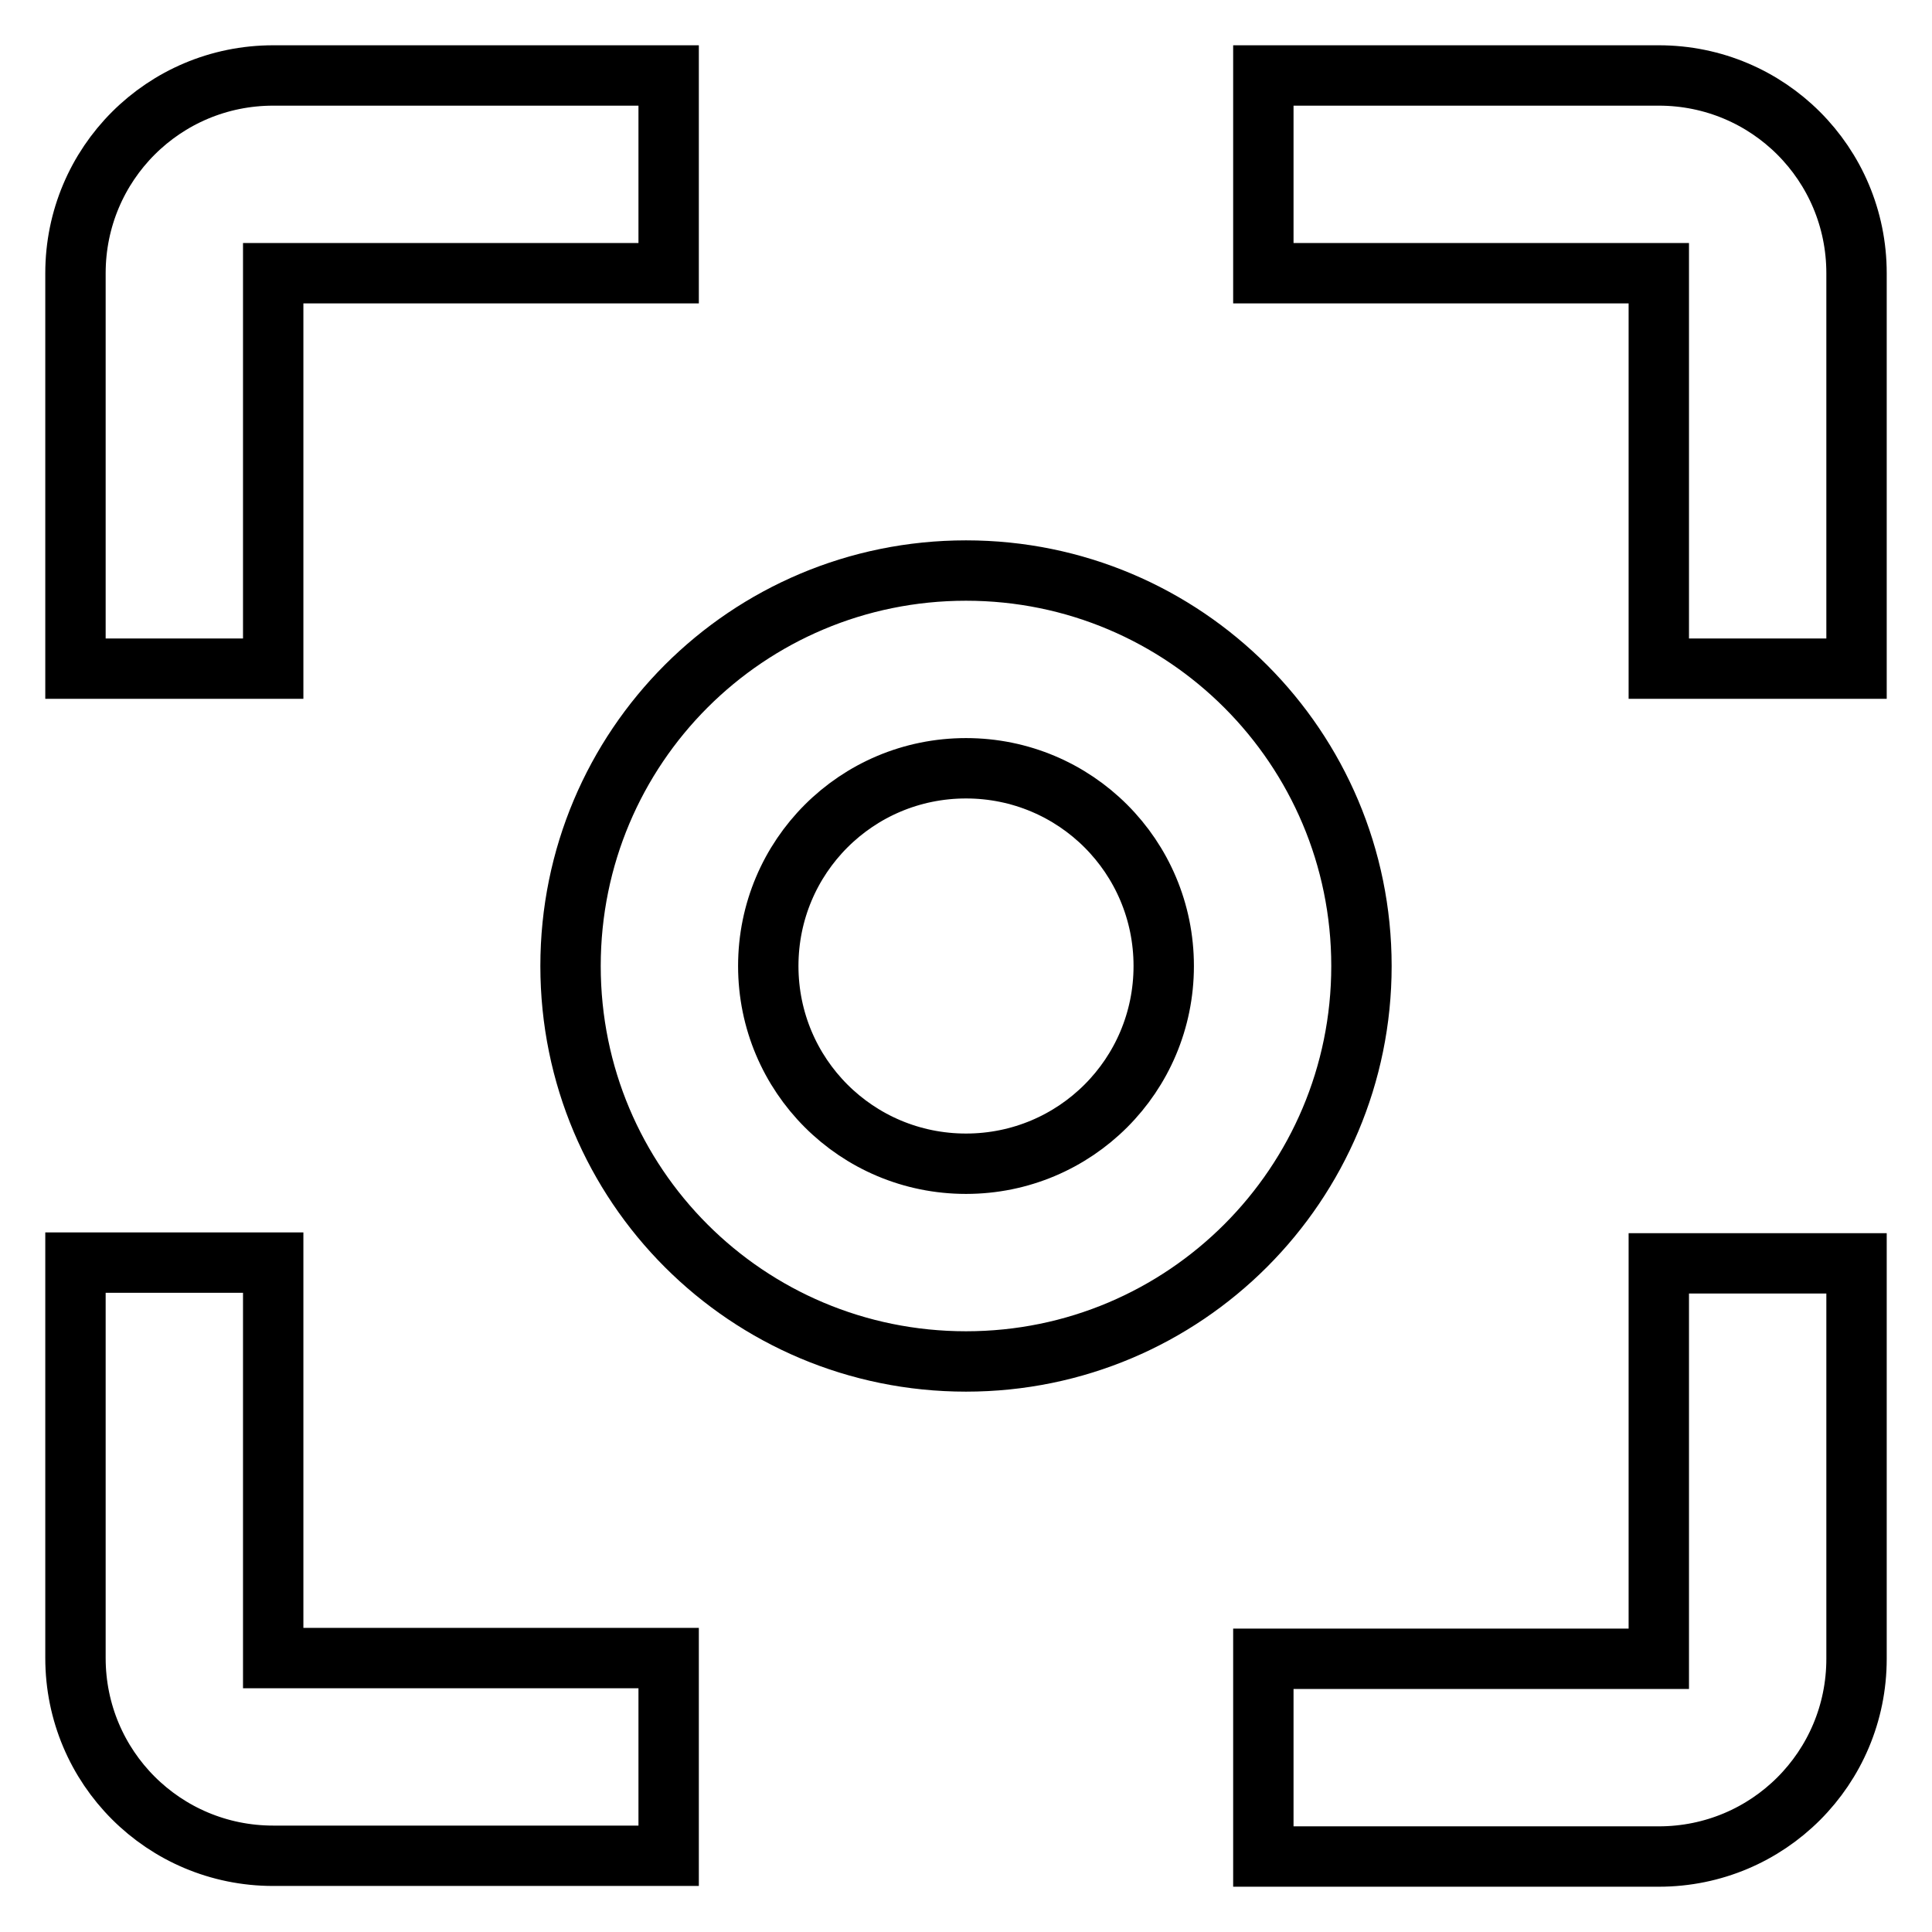
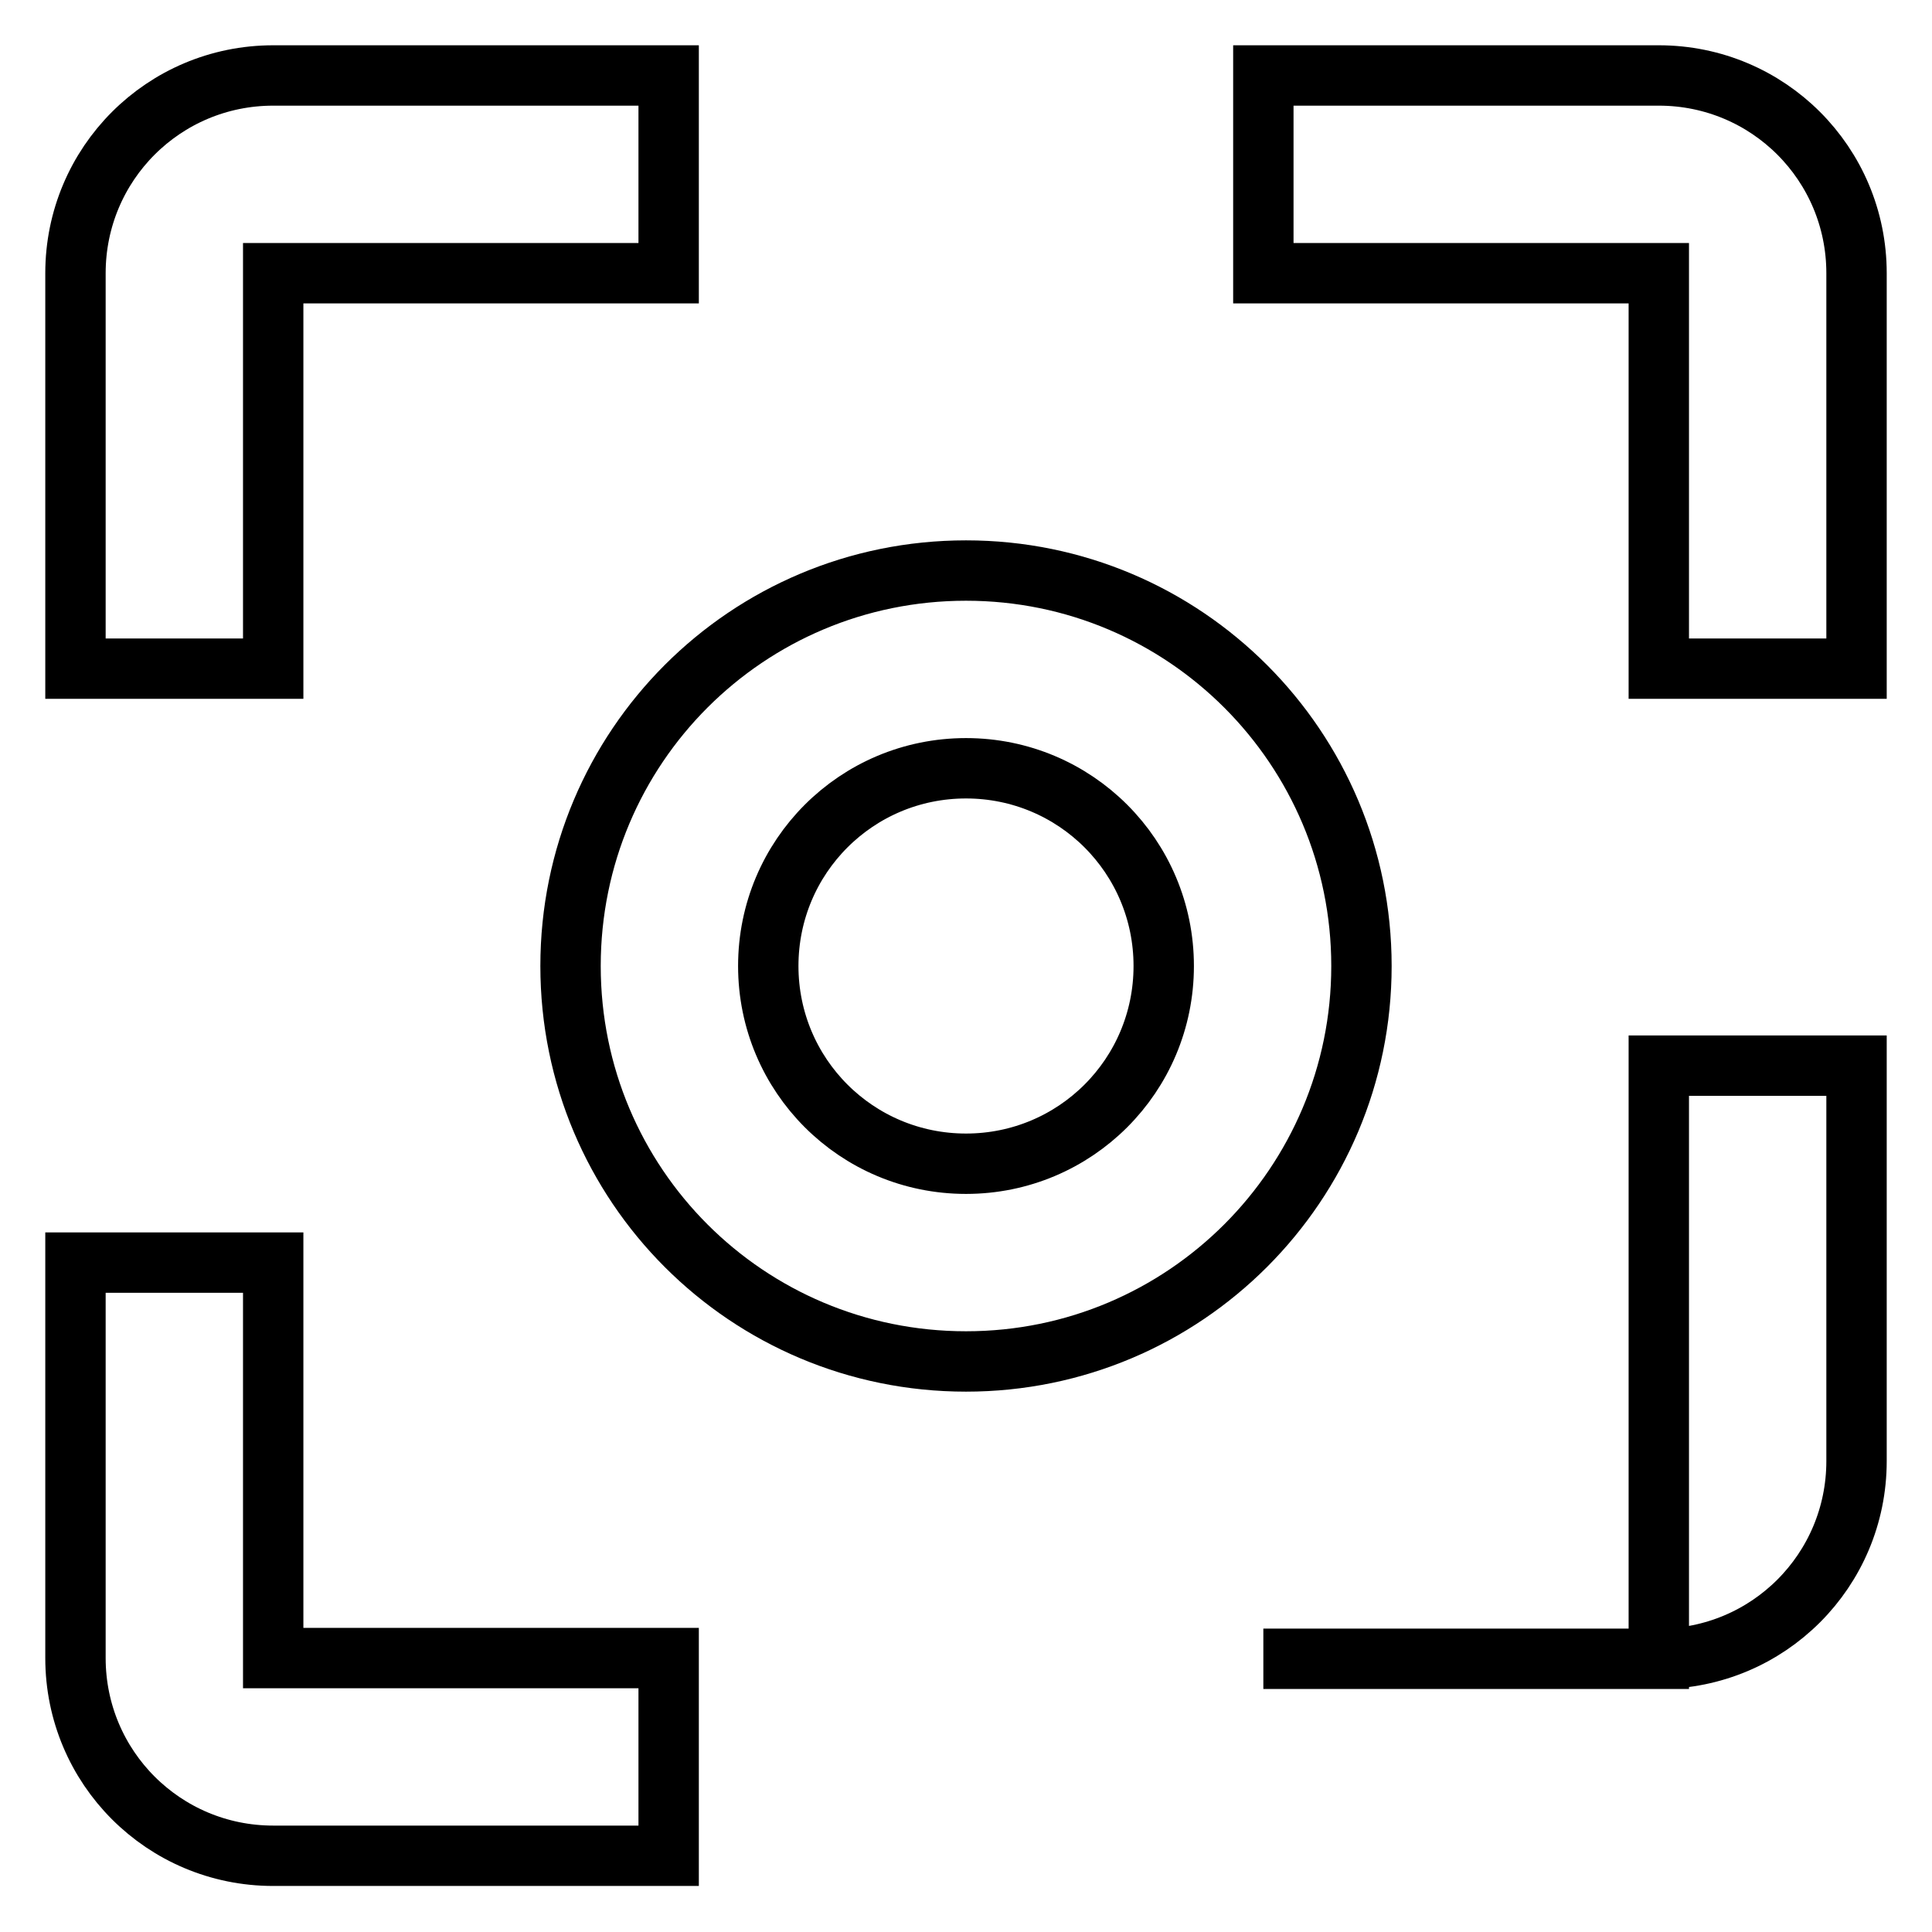
<svg xmlns="http://www.w3.org/2000/svg" version="1.1" x="0px" y="0px" viewBox="0 0 256 256" enable-background="new 0 0 256 256" xml:space="preserve">
  <g>
-     <path stroke-width="8" fill-opacity="0" stroke="#000000" d="M36.2,167.3H10v52.4c0,14.5,11.7,26.2,26.2,26.2h52.4v-26.2H36.2V167.3z M36.2,36.2h52.4V10H36.2 C21.7,10,10,21.7,10,36.2v52.4h26.2V36.2z M219.8,10h-52.4v26.2h52.4v52.4H246V36.2C246,21.7,234.3,10,219.8,10z M219.8,219.8 h-52.4V246h52.4c14.5,0,26.2-11.7,26.2-26.2v-52.4h-26.2V219.8z M128,75.6C99,75.6,75.6,99,75.6,128S99,180.4,128,180.4 s52.4-23.5,52.4-52.4S157,75.6,128,75.6L128,75.6z M128,154.2c-14.5,0-26.2-11.7-26.2-26.2c0-14.5,11.7-26.2,26.2-26.2 c14.5,0,26.2,11.7,26.2,26.2C154.2,142.5,142.5,154.2,128,154.2z" />
+     <path stroke-width="8" fill-opacity="0" stroke="#000000" d="M36.2,167.3H10v52.4c0,14.5,11.7,26.2,26.2,26.2h52.4v-26.2H36.2V167.3z M36.2,36.2h52.4V10H36.2 C21.7,10,10,21.7,10,36.2v52.4h26.2V36.2z M219.8,10h-52.4v26.2h52.4v52.4H246V36.2C246,21.7,234.3,10,219.8,10z M219.8,219.8 h-52.4h52.4c14.5,0,26.2-11.7,26.2-26.2v-52.4h-26.2V219.8z M128,75.6C99,75.6,75.6,99,75.6,128S99,180.4,128,180.4 s52.4-23.5,52.4-52.4S157,75.6,128,75.6L128,75.6z M128,154.2c-14.5,0-26.2-11.7-26.2-26.2c0-14.5,11.7-26.2,26.2-26.2 c14.5,0,26.2,11.7,26.2,26.2C154.2,142.5,142.5,154.2,128,154.2z" />
  </g>
</svg>